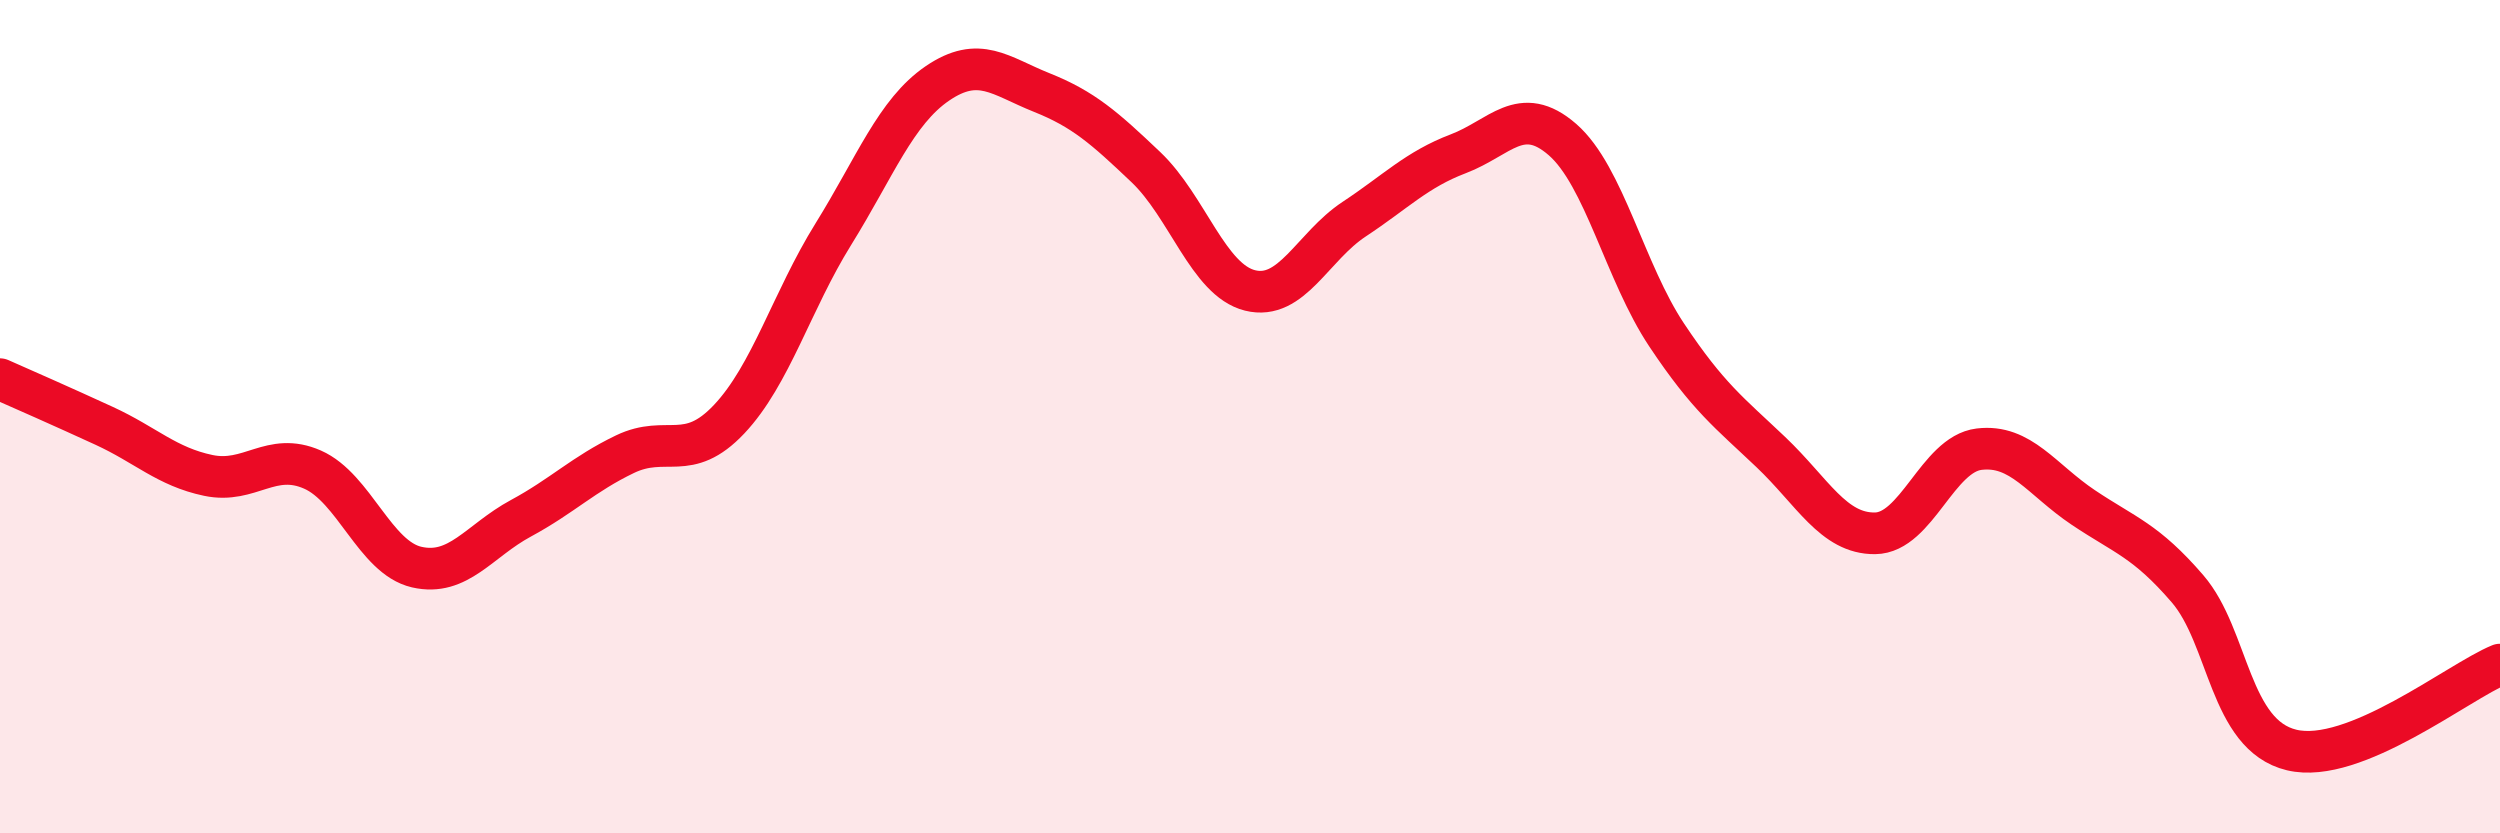
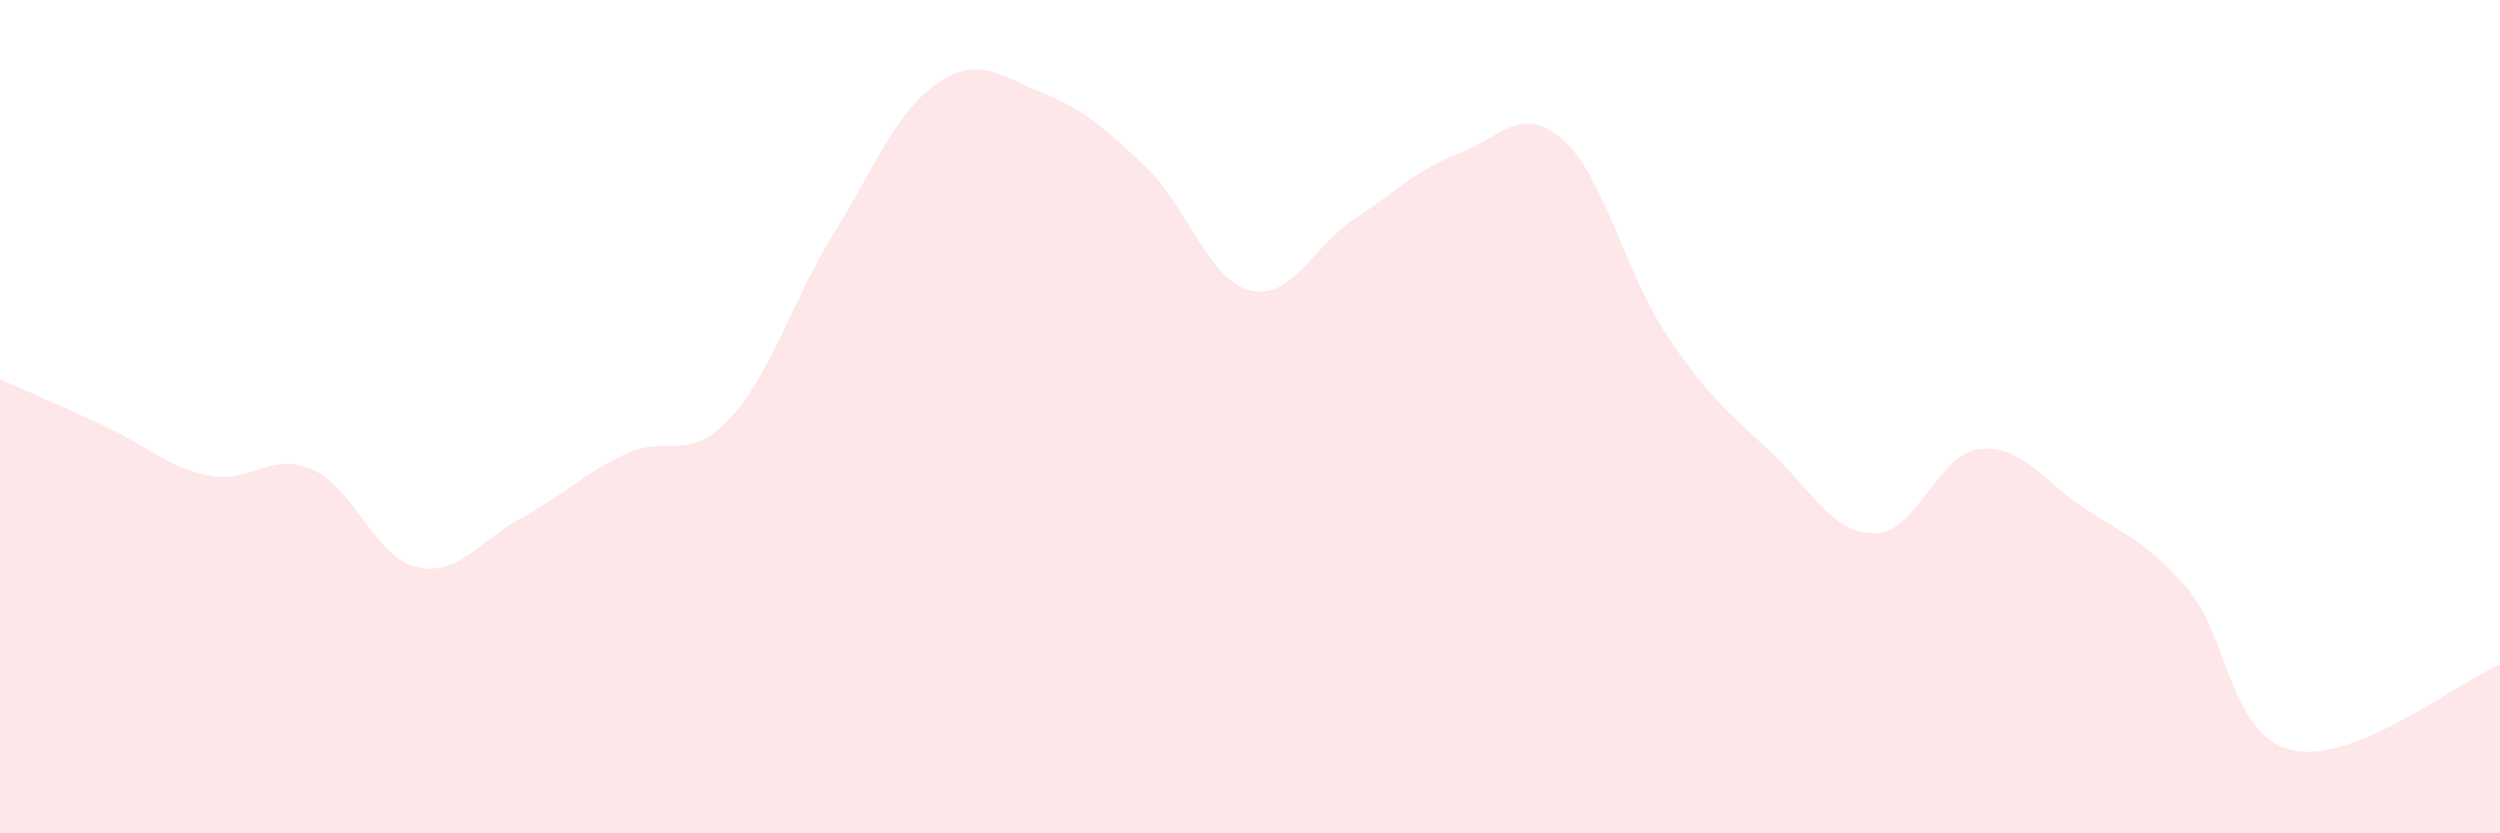
<svg xmlns="http://www.w3.org/2000/svg" width="60" height="20" viewBox="0 0 60 20">
  <path d="M 0,9.1 C 0.5,9.32 1.5,9.76 2.5,10.22 C 3.5,10.68 4,11.2 5,11.41 C 6,11.62 6.5,10.83 7.5,11.27 C 8.5,11.71 9,13.38 10,13.61 C 11,13.84 11.5,12.98 12.5,12.44 C 13.5,11.9 14,11.38 15,10.9 C 16,10.42 16.5,11.12 17.5,10.06 C 18.5,9 19,7.23 20,5.62 C 21,4.01 21.5,2.68 22.5,2 C 23.5,1.32 24,1.82 25,2.22 C 26,2.62 26.5,3.06 27.5,4.01 C 28.5,4.96 29,6.72 30,6.97 C 31,7.22 31.5,5.92 32.5,5.26 C 33.5,4.6 34,4.07 35,3.69 C 36,3.31 36.5,2.48 37.5,3.35 C 38.5,4.22 39,6.54 40,8.04 C 41,9.54 41.5,9.9 42.5,10.85 C 43.5,11.8 44,12.81 45,12.8 C 46,12.79 46.5,10.9 47.5,10.78 C 48.5,10.66 49,11.51 50,12.18 C 51,12.85 51.5,12.97 52.5,14.13 C 53.5,15.29 53.5,17.64 55,18 C 56.5,18.36 59,16.36 60,15.95L60 20L0 20Z" fill="#EB0A25" opacity="0.1" stroke-linecap="round" stroke-linejoin="round" />
-   <path d="M 0,9.1 C 0.5,9.32 1.5,9.76 2.5,10.22 C 3.5,10.68 4,11.2 5,11.41 C 6,11.62 6.5,10.83 7.5,11.27 C 8.5,11.71 9,13.38 10,13.61 C 11,13.84 11.5,12.98 12.5,12.44 C 13.5,11.9 14,11.38 15,10.9 C 16,10.42 16.5,11.12 17.5,10.06 C 18.5,9 19,7.23 20,5.62 C 21,4.01 21.5,2.68 22.5,2 C 23.5,1.32 24,1.82 25,2.22 C 26,2.62 26.5,3.06 27.5,4.01 C 28.5,4.96 29,6.72 30,6.97 C 31,7.22 31.5,5.92 32.5,5.26 C 33.5,4.6 34,4.07 35,3.69 C 36,3.31 36.5,2.48 37.5,3.35 C 38.5,4.22 39,6.54 40,8.04 C 41,9.54 41.5,9.9 42.5,10.85 C 43.5,11.8 44,12.81 45,12.8 C 46,12.79 46.5,10.9 47.5,10.78 C 48.5,10.66 49,11.51 50,12.18 C 51,12.85 51.5,12.97 52.5,14.13 C 53.5,15.29 53.5,17.64 55,18 C 56.5,18.36 59,16.36 60,15.95" stroke="#EB0A25" stroke-width="1" fill="none" stroke-linecap="round" stroke-linejoin="round" />
</svg>